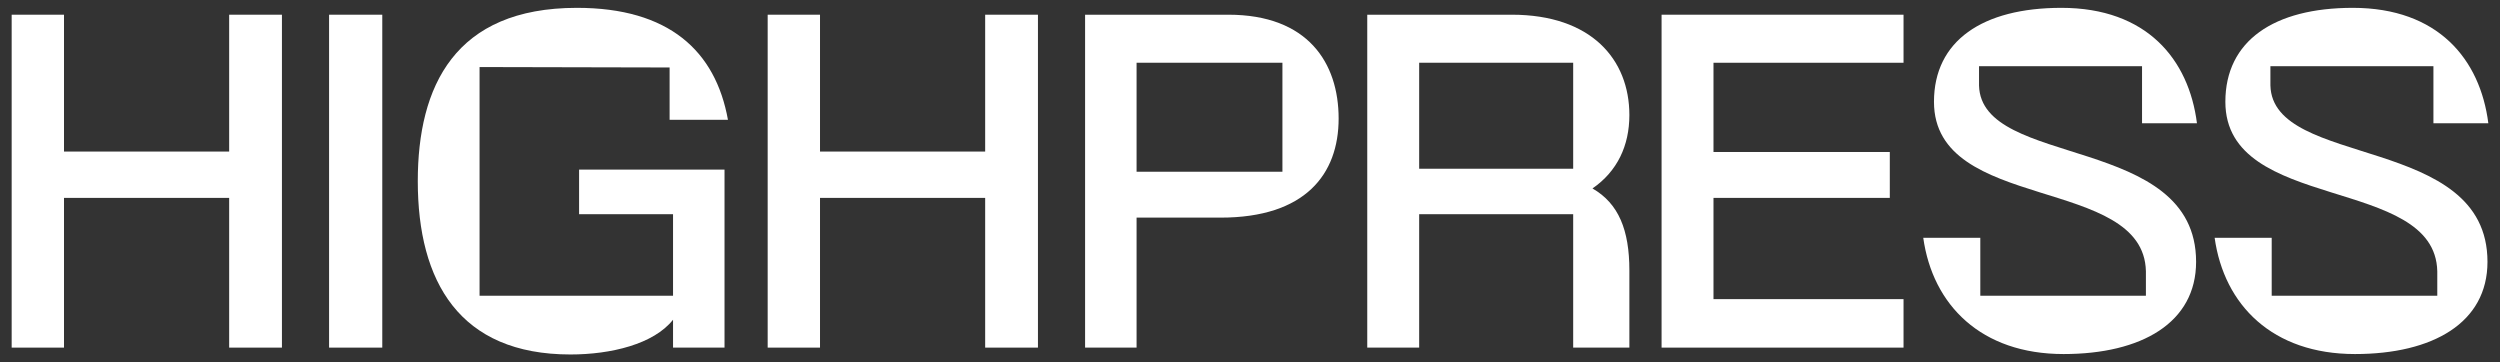
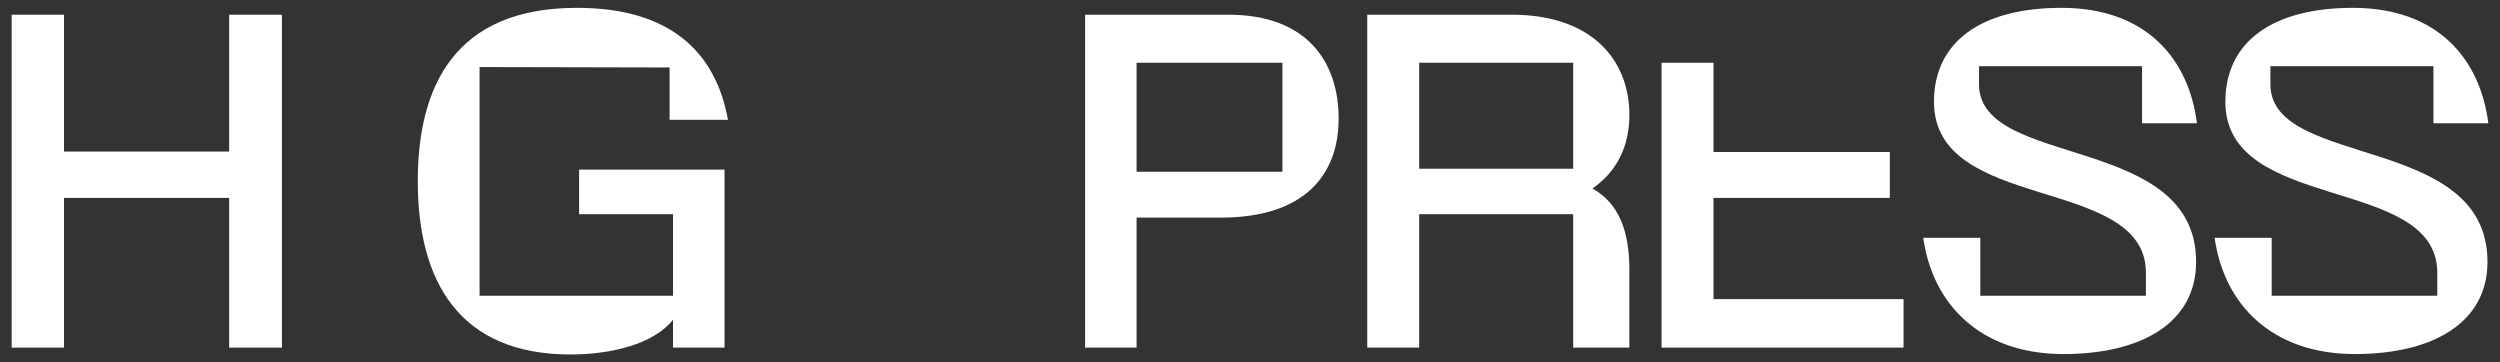
<svg xmlns="http://www.w3.org/2000/svg" width="2760" height="400" viewBox="0 0 2760 400" fill="none">
  <rect x="0" y="0" width="2760" height="400" fill="#333333" stroke="none" />
  <path d="M2599.83 390.867C2508.9 390.867 2455.38 336.875 2444.96 262.517H2507.95V326.455H2690.76V299.459C2688.4 193.369 2456.8 235.048 2456.8 112.381C2456.8 45.128 2510.32 8.66 2597.46 8.66C2691.71 8.66 2738.13 65.493 2747.12 136.062H2686.5V73.071H2506.53V94.384C2508.9 186.265 2746.18 147.429 2746.18 289.04C2746.18 356.293 2686.03 390.867 2599.83 390.867Z" fill="white" />
  <path d="M2278.14 390.867C2187.21 390.867 2133.69 336.875 2123.27 262.517H2186.26V326.455H2369.08V299.459C2366.71 193.369 2135.11 235.048 2135.11 112.381C2135.11 45.128 2188.63 8.66 2275.77 8.66C2370.02 8.66 2416.44 65.493 2425.44 136.062H2364.81V73.071H2184.84V94.384C2187.21 186.265 2424.49 147.429 2424.49 289.04C2424.49 356.293 2364.34 390.867 2278.14 390.867Z" fill="white" />
-   <path d="M1834.38 383.763V16.238H2101.5V69.282H1891.69V167.794H2086.34V218.471H1891.69V330.244H2101.5V383.763H1834.38Z" fill="white" />
+   <path d="M1834.38 383.763V16.238V69.282H1891.69V167.794H2086.34V218.471H1891.69V330.244H2101.5V383.763H1834.38Z" fill="white" />
  <path d="M1509.45 383.763V16.238H1669.06C1756.68 16.238 1798.83 65.493 1798.83 127.063C1798.83 160.69 1785.57 189.107 1758.1 208.051C1786.99 224.628 1798.83 253.992 1798.83 298.512V383.763H1736.79V236.468H1566.76V383.763H1509.45ZM1566.76 186.265H1736.79V69.282H1566.76V186.265Z" fill="white" />
  <path d="M1197.94 383.763V16.238H1356.13C1443.75 16.238 1477.85 69.282 1477.85 130.852C1477.85 192.422 1440.91 240.257 1347.6 240.257H1254.78V383.763H1197.94ZM1254.78 189.581H1415.8V69.282H1254.78V189.581Z" fill="white" />
-   <path d="M847.511 383.763V16.238H905.292V167.321H1087.63V16.238H1145.89V383.763H1087.63V218.471H905.292V383.763H847.511Z" fill="white" />
  <path d="M629.841 391.34C507.175 391.34 461.234 310.826 461.234 200C461.234 95.331 501.965 8.66 636.945 8.66C738.298 8.66 789.923 56.021 803.657 132.273H739.246V74.492L529.434 74.019V326.455H743.035V236.468H639.313V187.212H799.868V383.763H743.035V352.978C721.722 379.974 674.36 391.34 629.841 391.34Z" fill="white" />
-   <path d="M363.307 383.763V16.238H422.035V383.763H363.307Z" fill="white" />
  <path d="M12.876 383.763V16.238H70.657V167.321H252.999V16.238H311.253V383.763H252.999V218.471H70.657V383.763H12.876Z" fill="white" />
</svg>